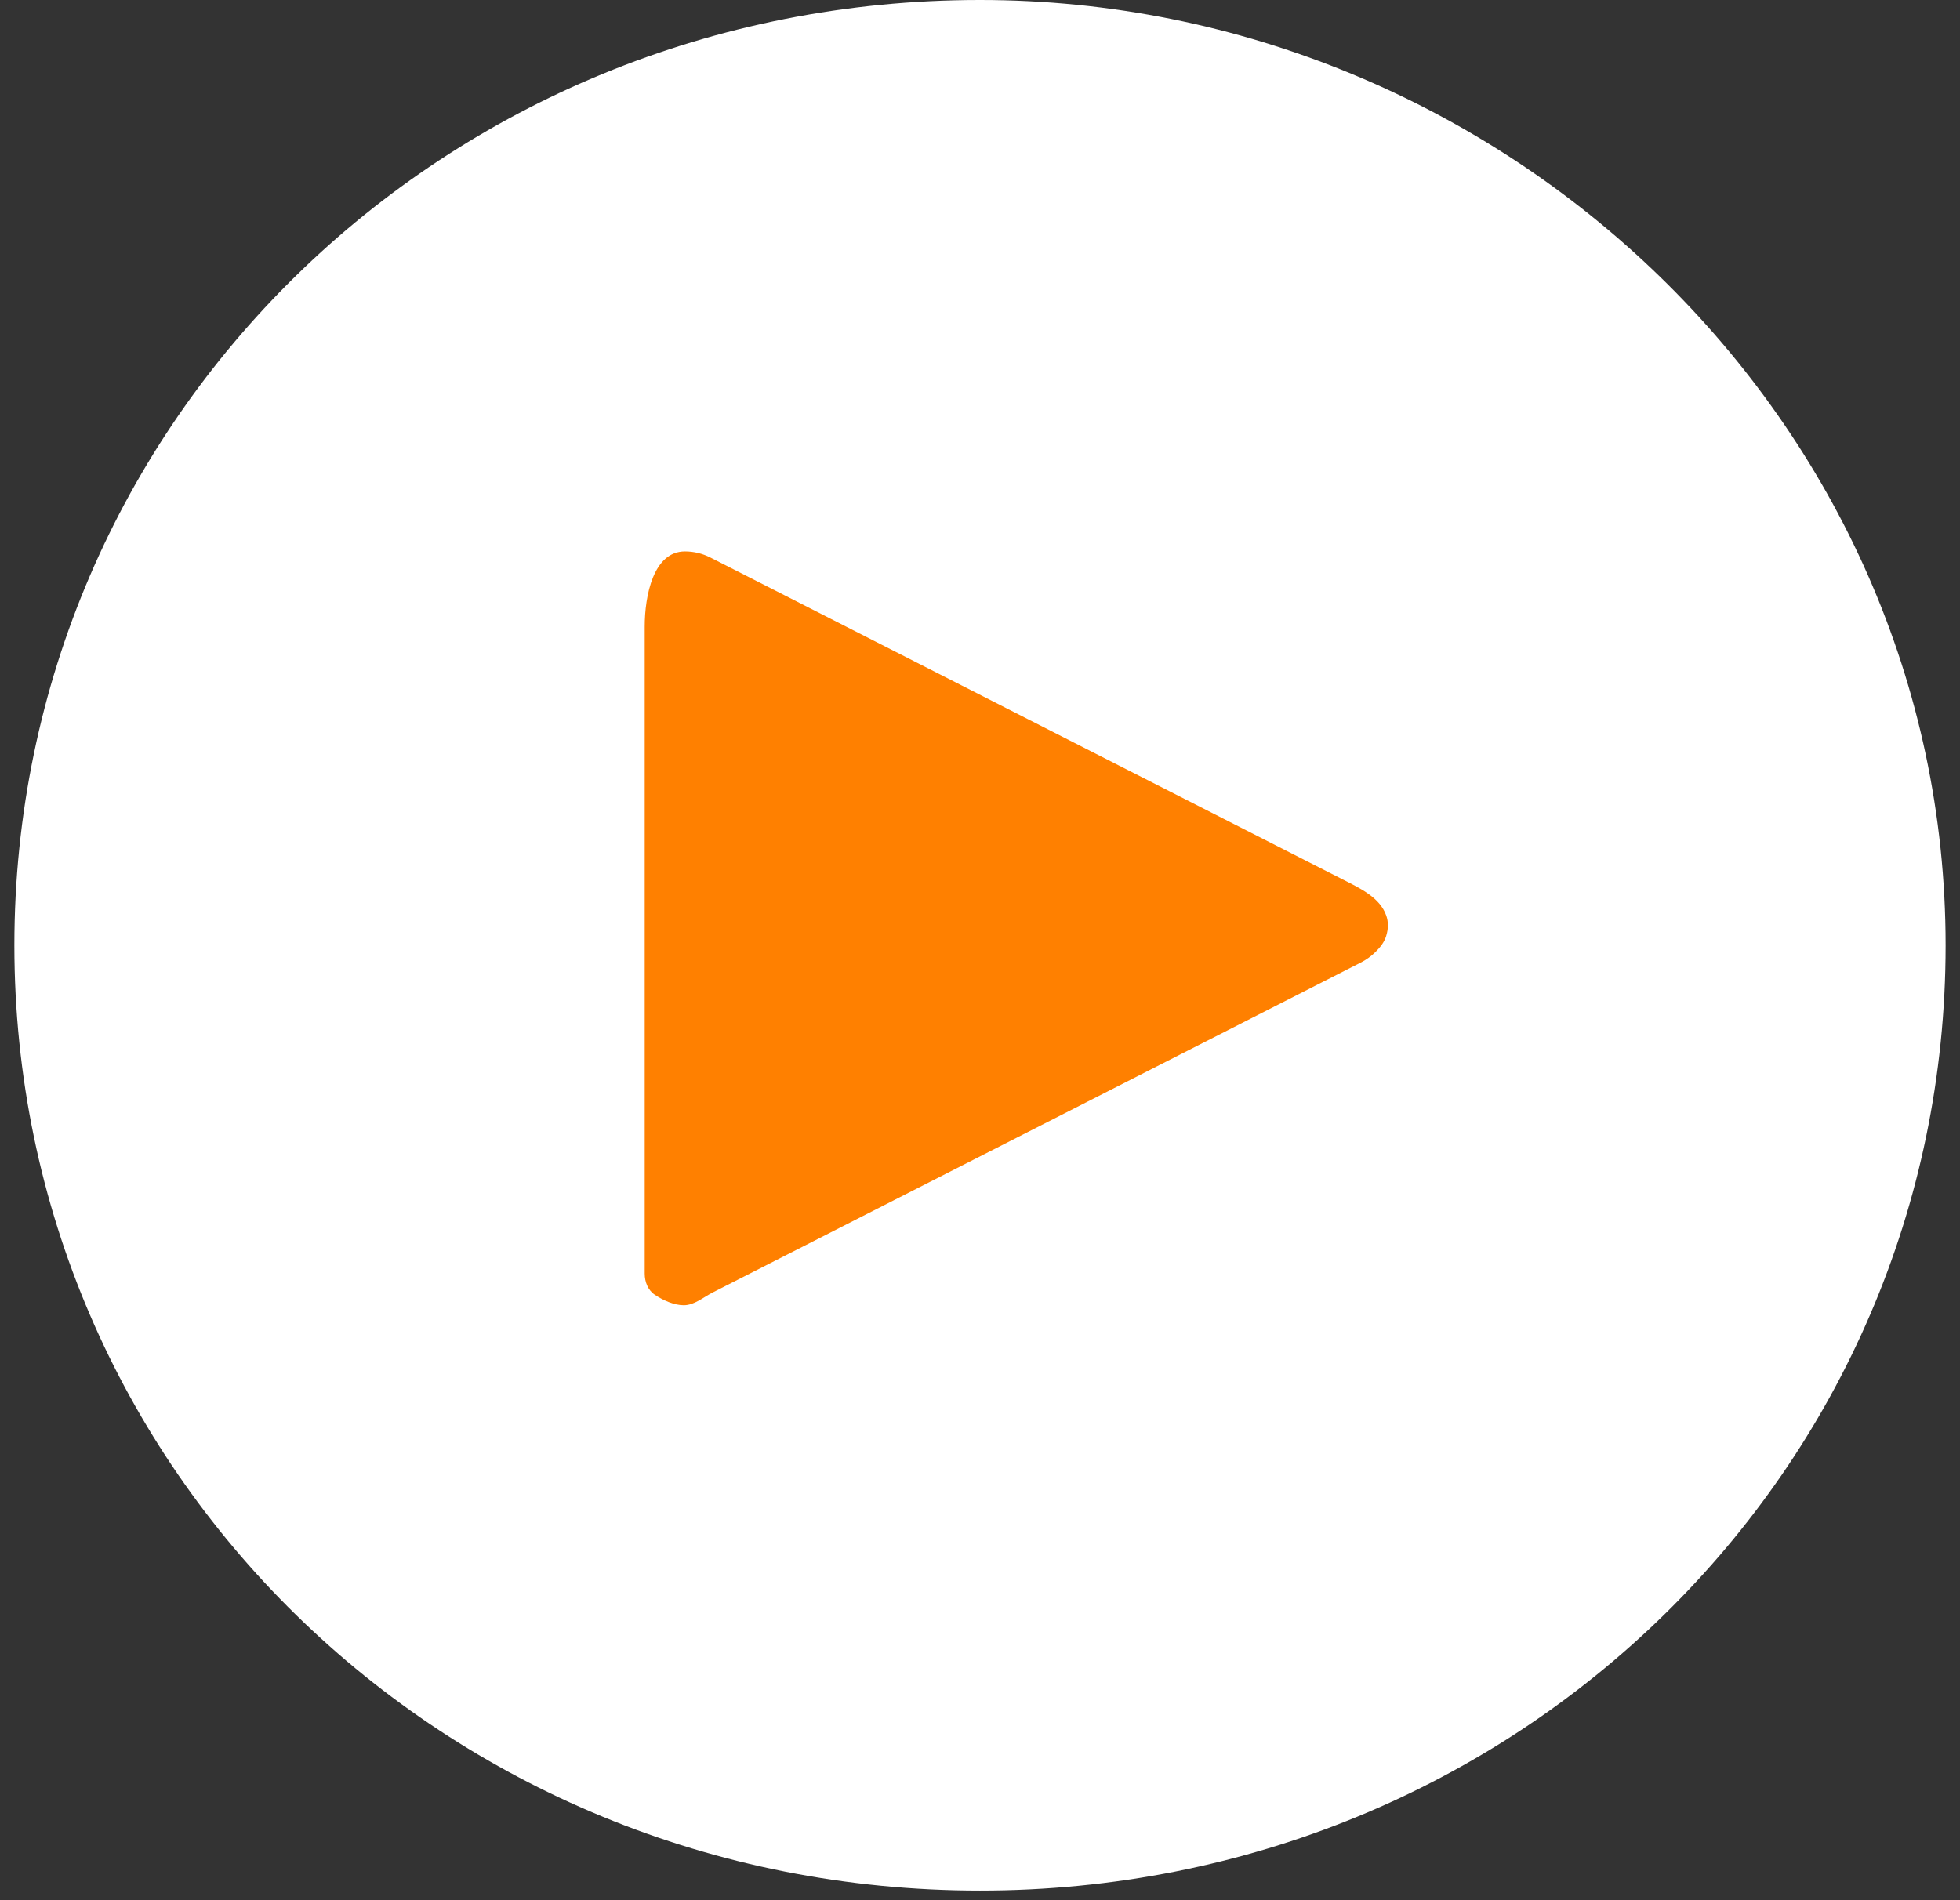
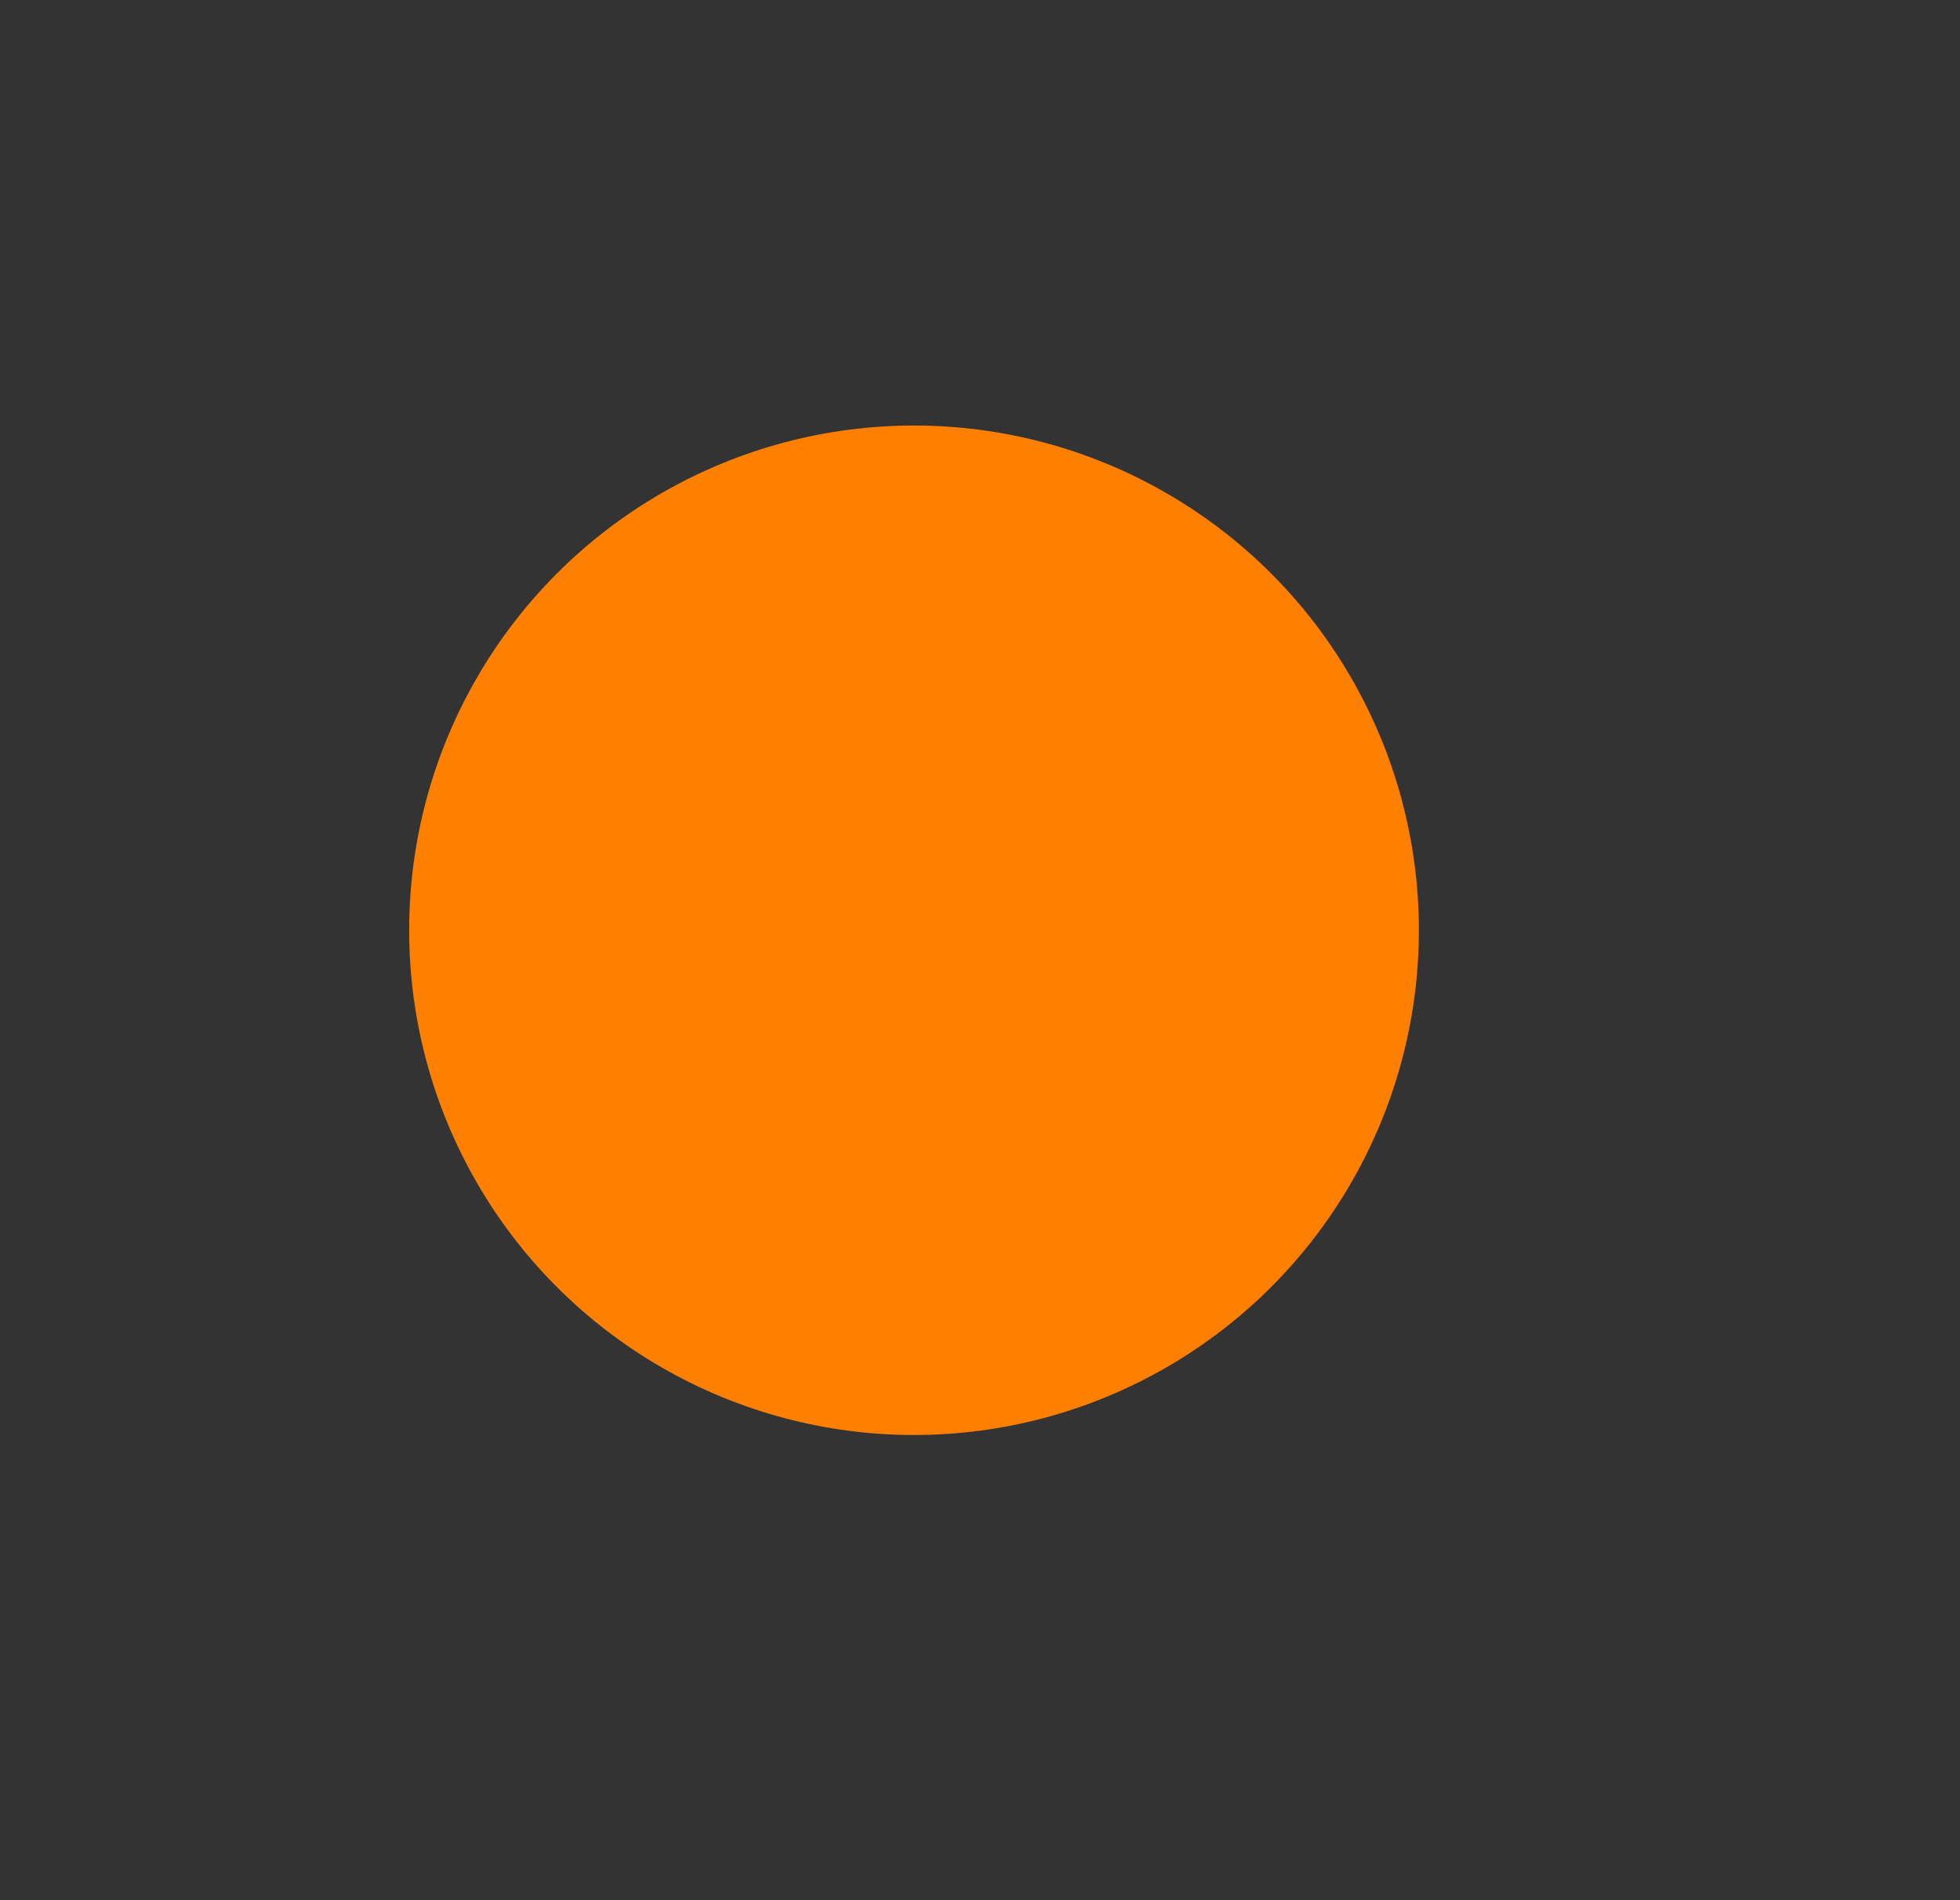
<svg xmlns="http://www.w3.org/2000/svg" version="1.1" x="0px" y="0px" width="99px" height="96px" viewBox="0 0 99 96" enable-background="new 0 0 99 96" xml:space="preserve">
  <rect x="0" y="0" width="99" height="96" fill="#333333" stroke="none" />
  <g id="Layer_2">
    <circle fill="#FF8000" cx="46.167" cy="46.998" r="25.5" />
  </g>
  <g id="Layer_1">
-     <path fill="#FFFFFF" d="M49.5,0C22.403,0,0.726,21.225,0.726,47.757c0,26.532,21.677,47.757,48.774,47.757   c27.097,0,48.773-21.225,48.773-47.757C98.273,21.225,75.919,0,49.5,0z M34.597,27.858c0.445,0,0.884,0.105,1.281,0.307   l31.966,16.276c0.862,0.439,1.856,0.901,2.176,1.815c0.104,0.297,0.121,0.638-0.009,1.049c-0.098,0.309-0.307,0.567-0.538,0.794   c-0.217,0.212-0.465,0.391-0.736,0.529L35.997,65.298c-0.479,0.244-0.926,0.646-1.464,0.644c-0.47-0.002-1.008-0.229-1.452-0.524   c-0.354-0.235-0.517-0.653-0.517-1.077V31.667C32.564,30.08,33.009,27.858,34.597,27.858z" />
-   </g>
+     </g>
</svg>